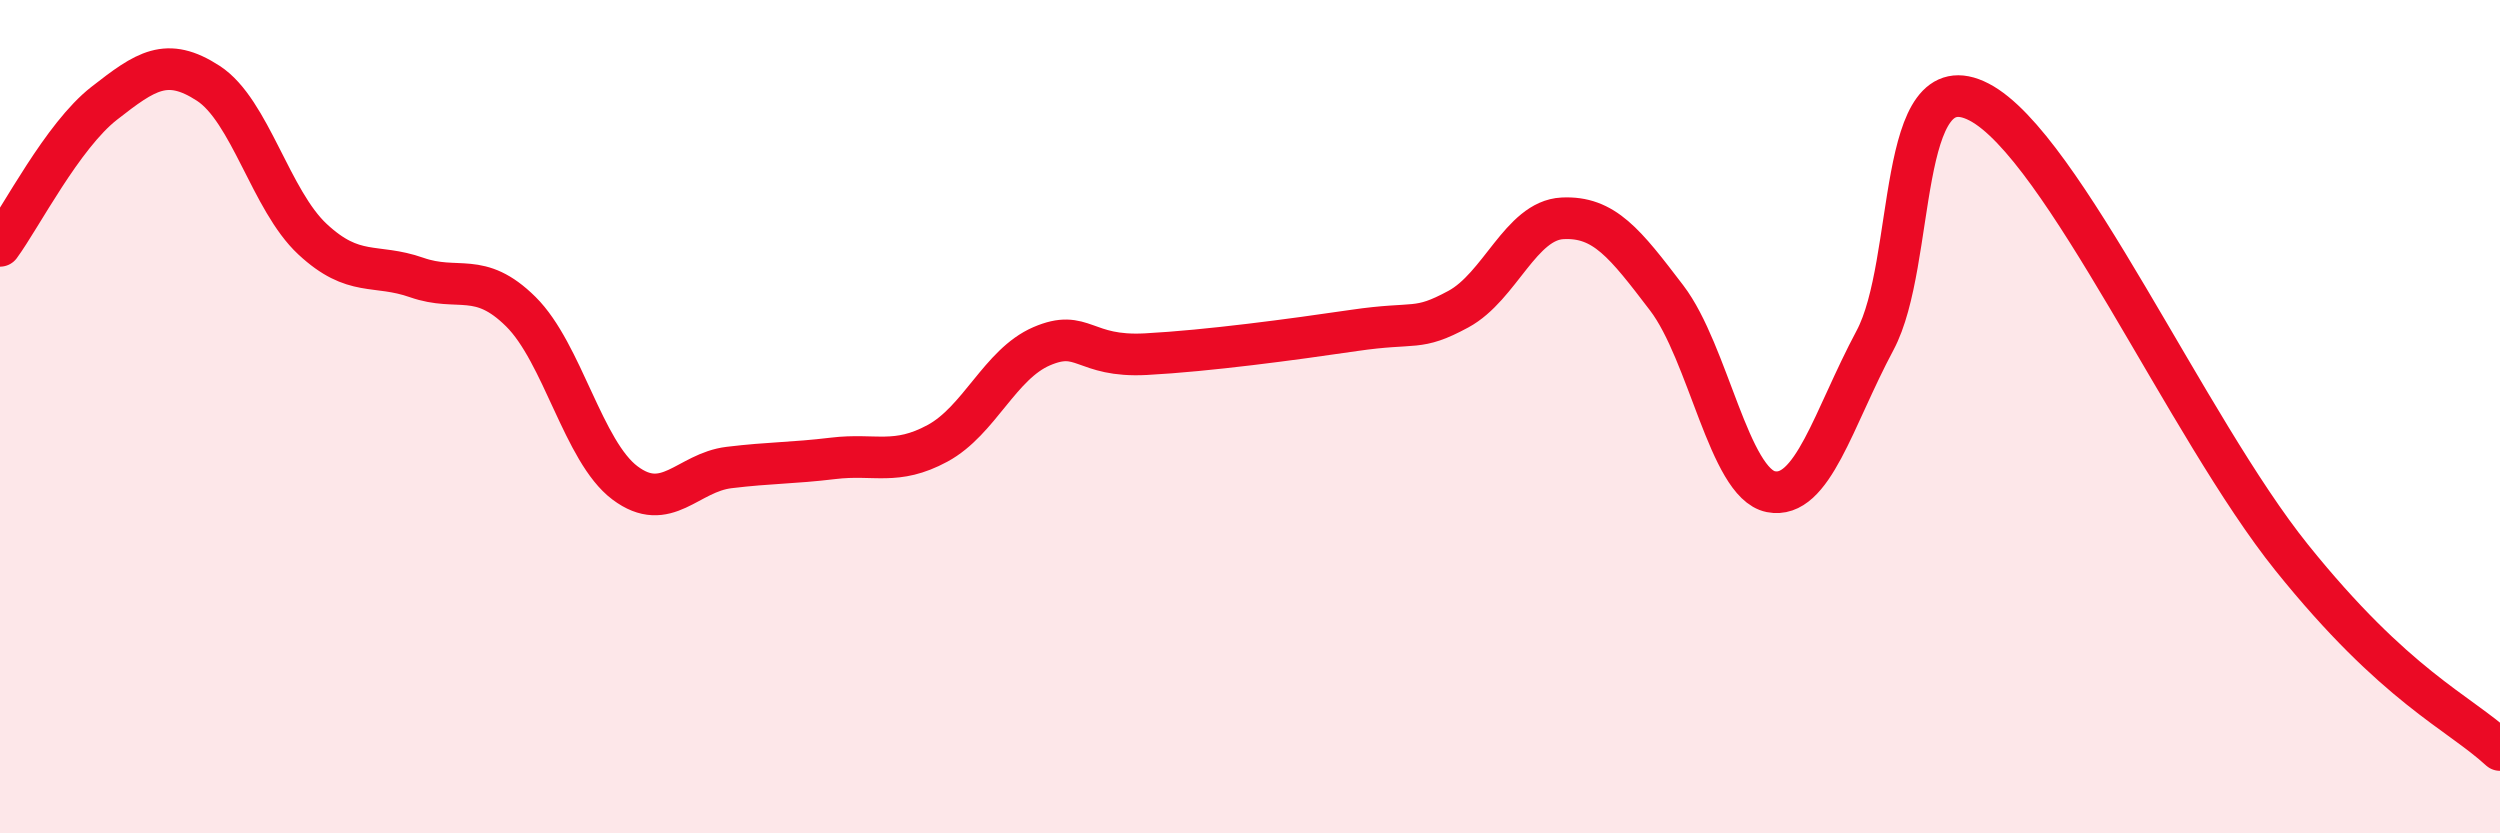
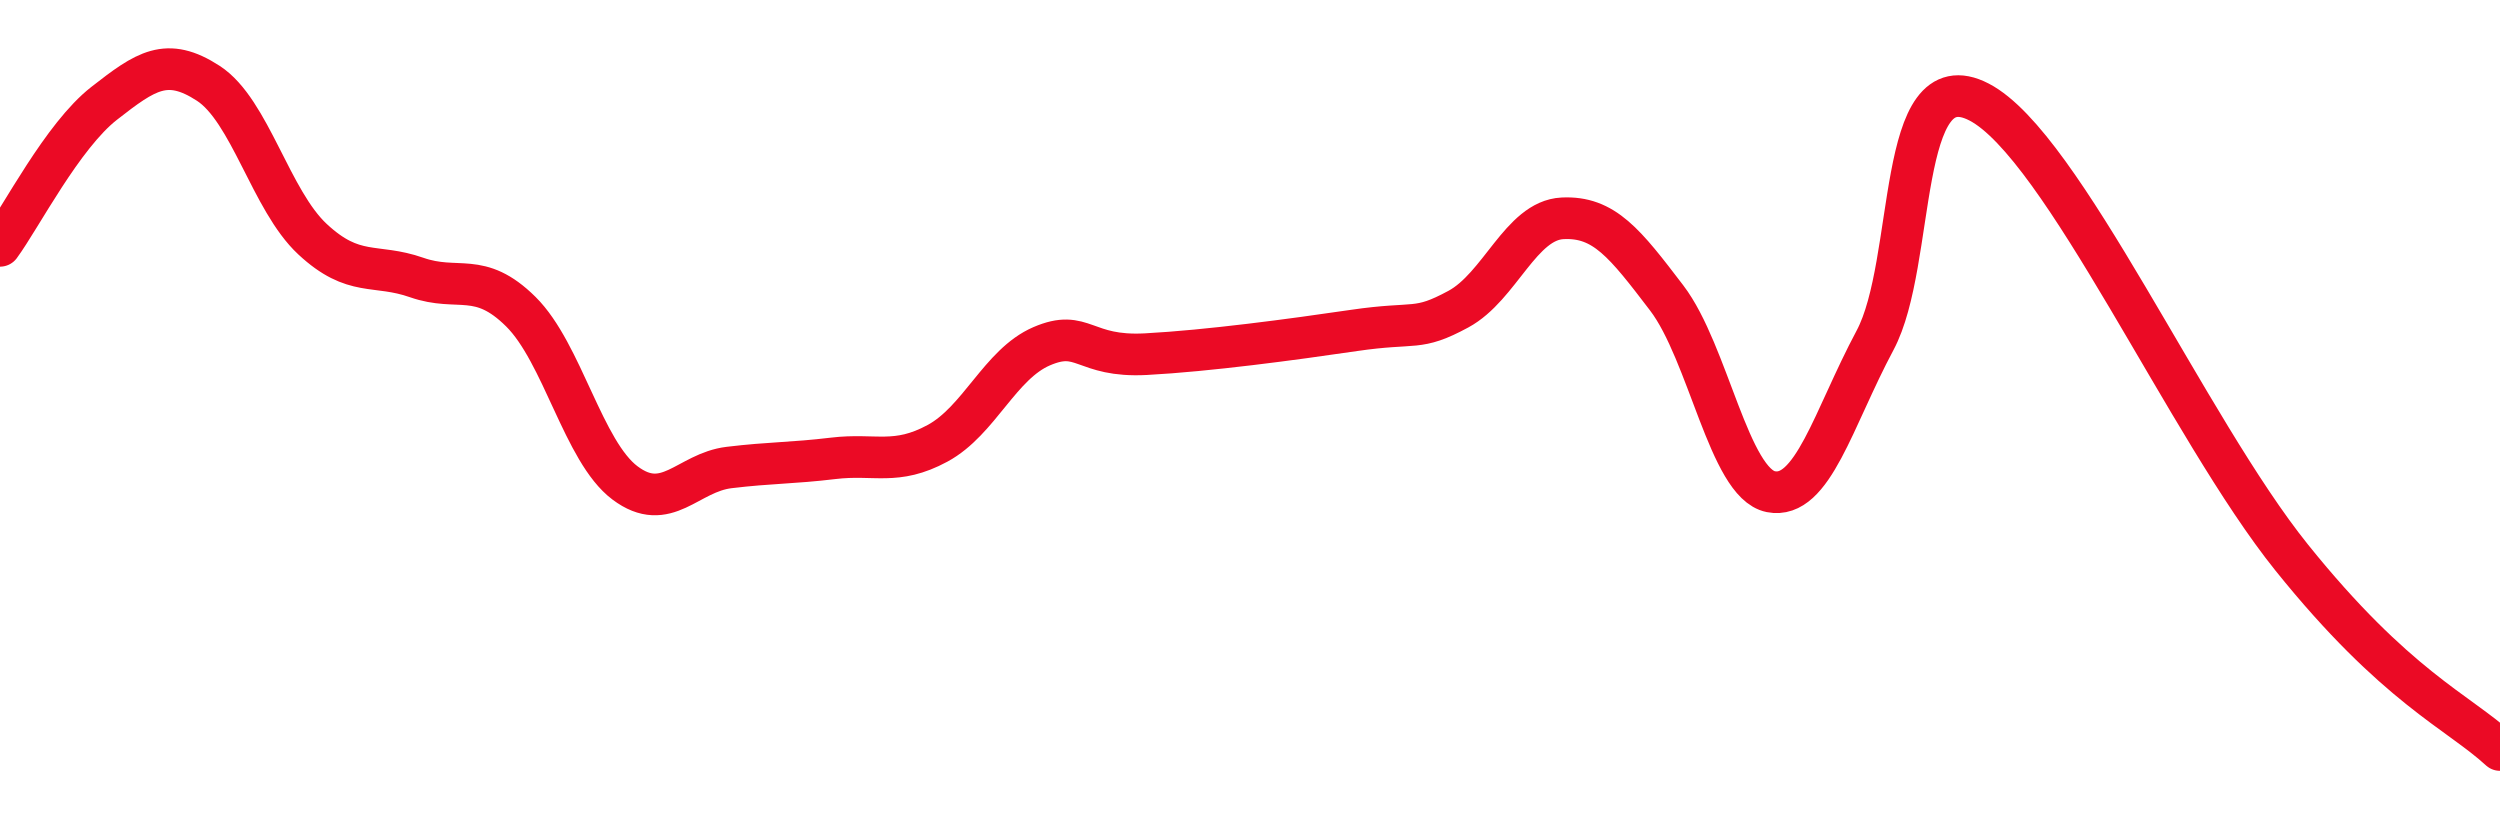
<svg xmlns="http://www.w3.org/2000/svg" width="60" height="20" viewBox="0 0 60 20">
-   <path d="M 0,5.9 C 0.5,5.22 1.5,3.26 2.5,2.48 C 3.5,1.7 4,1.35 5,2 C 6,2.65 6.5,4.81 7.5,5.74 C 8.5,6.67 9,6.31 10,6.66 C 11,7.01 11.5,6.49 12.5,7.48 C 13.5,8.47 14,10.84 15,11.59 C 16,12.34 16.5,11.34 17.5,11.22 C 18.5,11.1 19,11.12 20,11 C 21,10.88 21.5,11.18 22.5,10.64 C 23.5,10.1 24,8.74 25,8.31 C 26,7.88 26,8.58 27.5,8.5 C 29,8.42 31,8.15 32.5,7.93 C 34,7.71 34,7.96 35,7.42 C 36,6.88 36.5,5.29 37.5,5.24 C 38.5,5.19 39,5.84 40,7.15 C 41,8.46 41.5,11.6 42.5,11.8 C 43.5,12 44,10.04 45,8.17 C 46,6.3 45.5,1.41 47.5,2.45 C 49.5,3.49 52.5,10.27 55,13.38 C 57.5,16.49 59,17.08 60,18L60 20L0 20Z" fill="#EB0A25" opacity="0.1" stroke-linecap="round" stroke-linejoin="round" />
  <path d="M 0,5.9 C 0.5,5.22 1.5,3.26 2.5,2.48 C 3.5,1.7 4,1.35 5,2 C 6,2.65 6.5,4.81 7.5,5.74 C 8.5,6.67 9,6.31 10,6.66 C 11,7.01 11.5,6.49 12.5,7.48 C 13.5,8.47 14,10.84 15,11.59 C 16,12.34 16.5,11.34 17.5,11.22 C 18.5,11.1 19,11.12 20,11 C 21,10.88 21.5,11.18 22.5,10.64 C 23.5,10.1 24,8.74 25,8.31 C 26,7.88 26,8.58 27.5,8.5 C 29,8.42 31,8.15 32.5,7.93 C 34,7.71 34,7.96 35,7.42 C 36,6.88 36.5,5.29 37.5,5.24 C 38.5,5.19 39,5.84 40,7.15 C 41,8.46 41.5,11.6 42.5,11.8 C 43.5,12 44,10.04 45,8.17 C 46,6.3 45.5,1.41 47.5,2.45 C 49.5,3.49 52.5,10.27 55,13.38 C 57.5,16.49 59,17.08 60,18" stroke="#EB0A25" stroke-width="1" fill="none" stroke-linecap="round" stroke-linejoin="round" />
</svg>